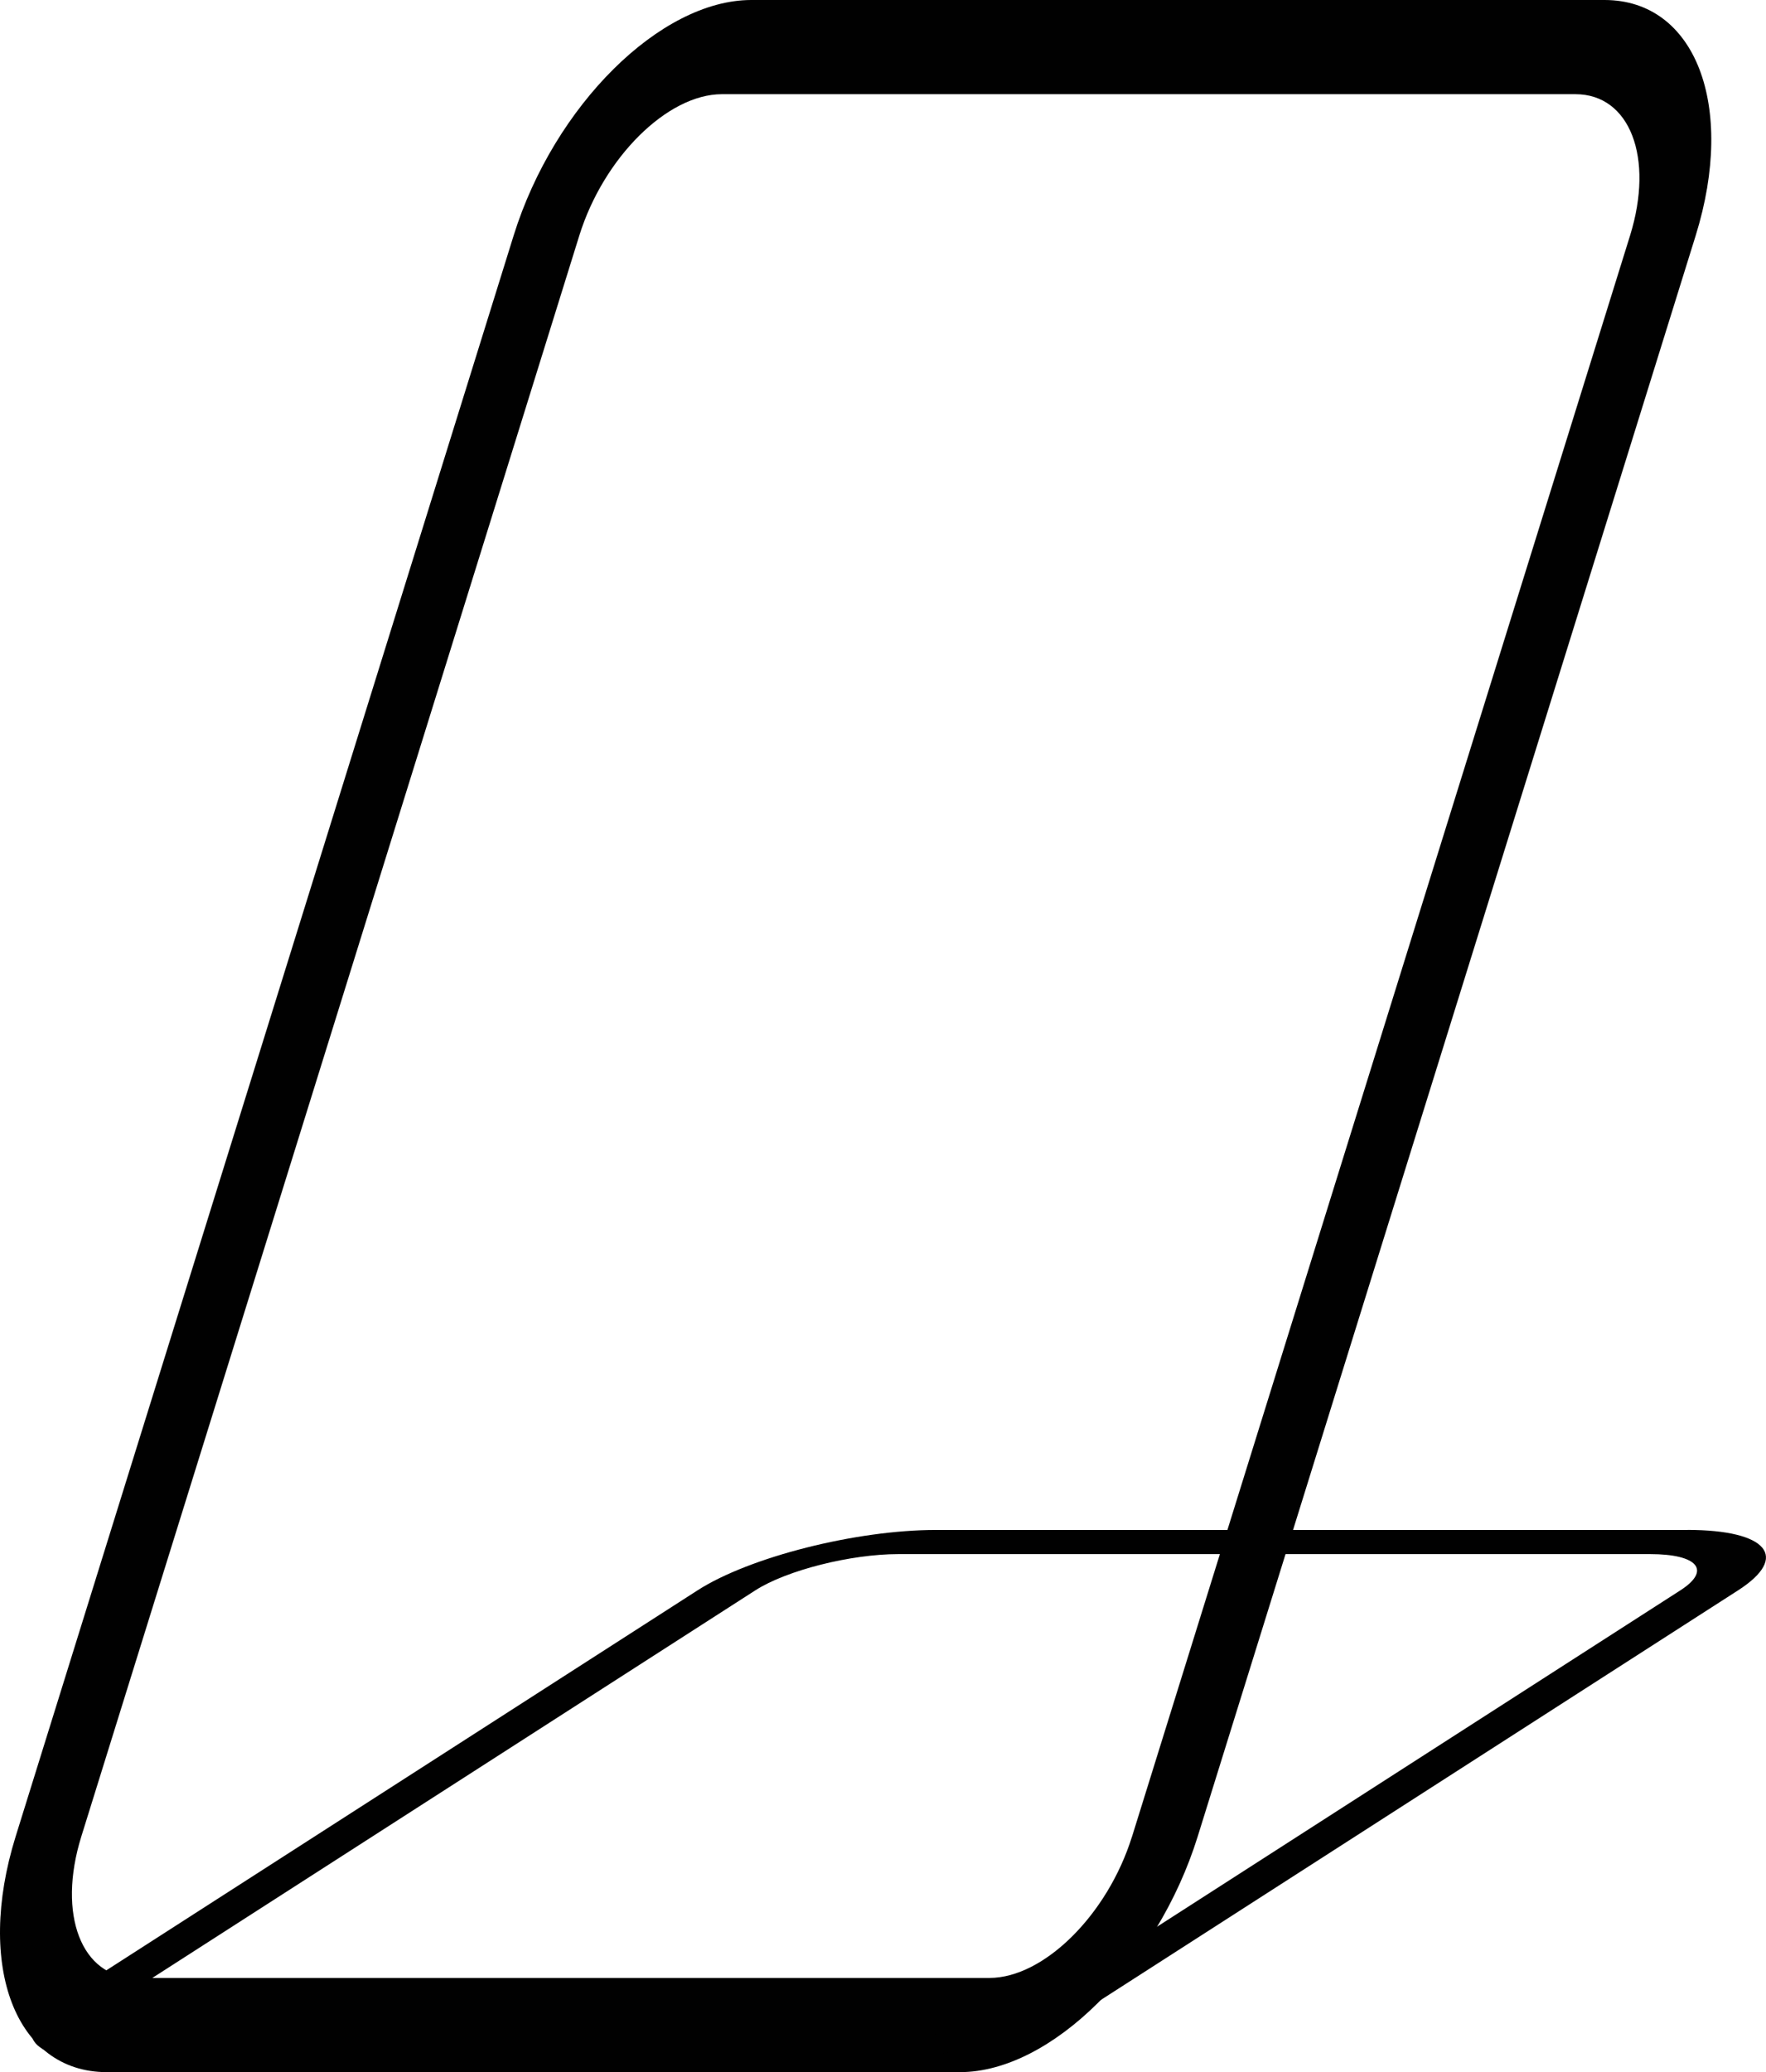
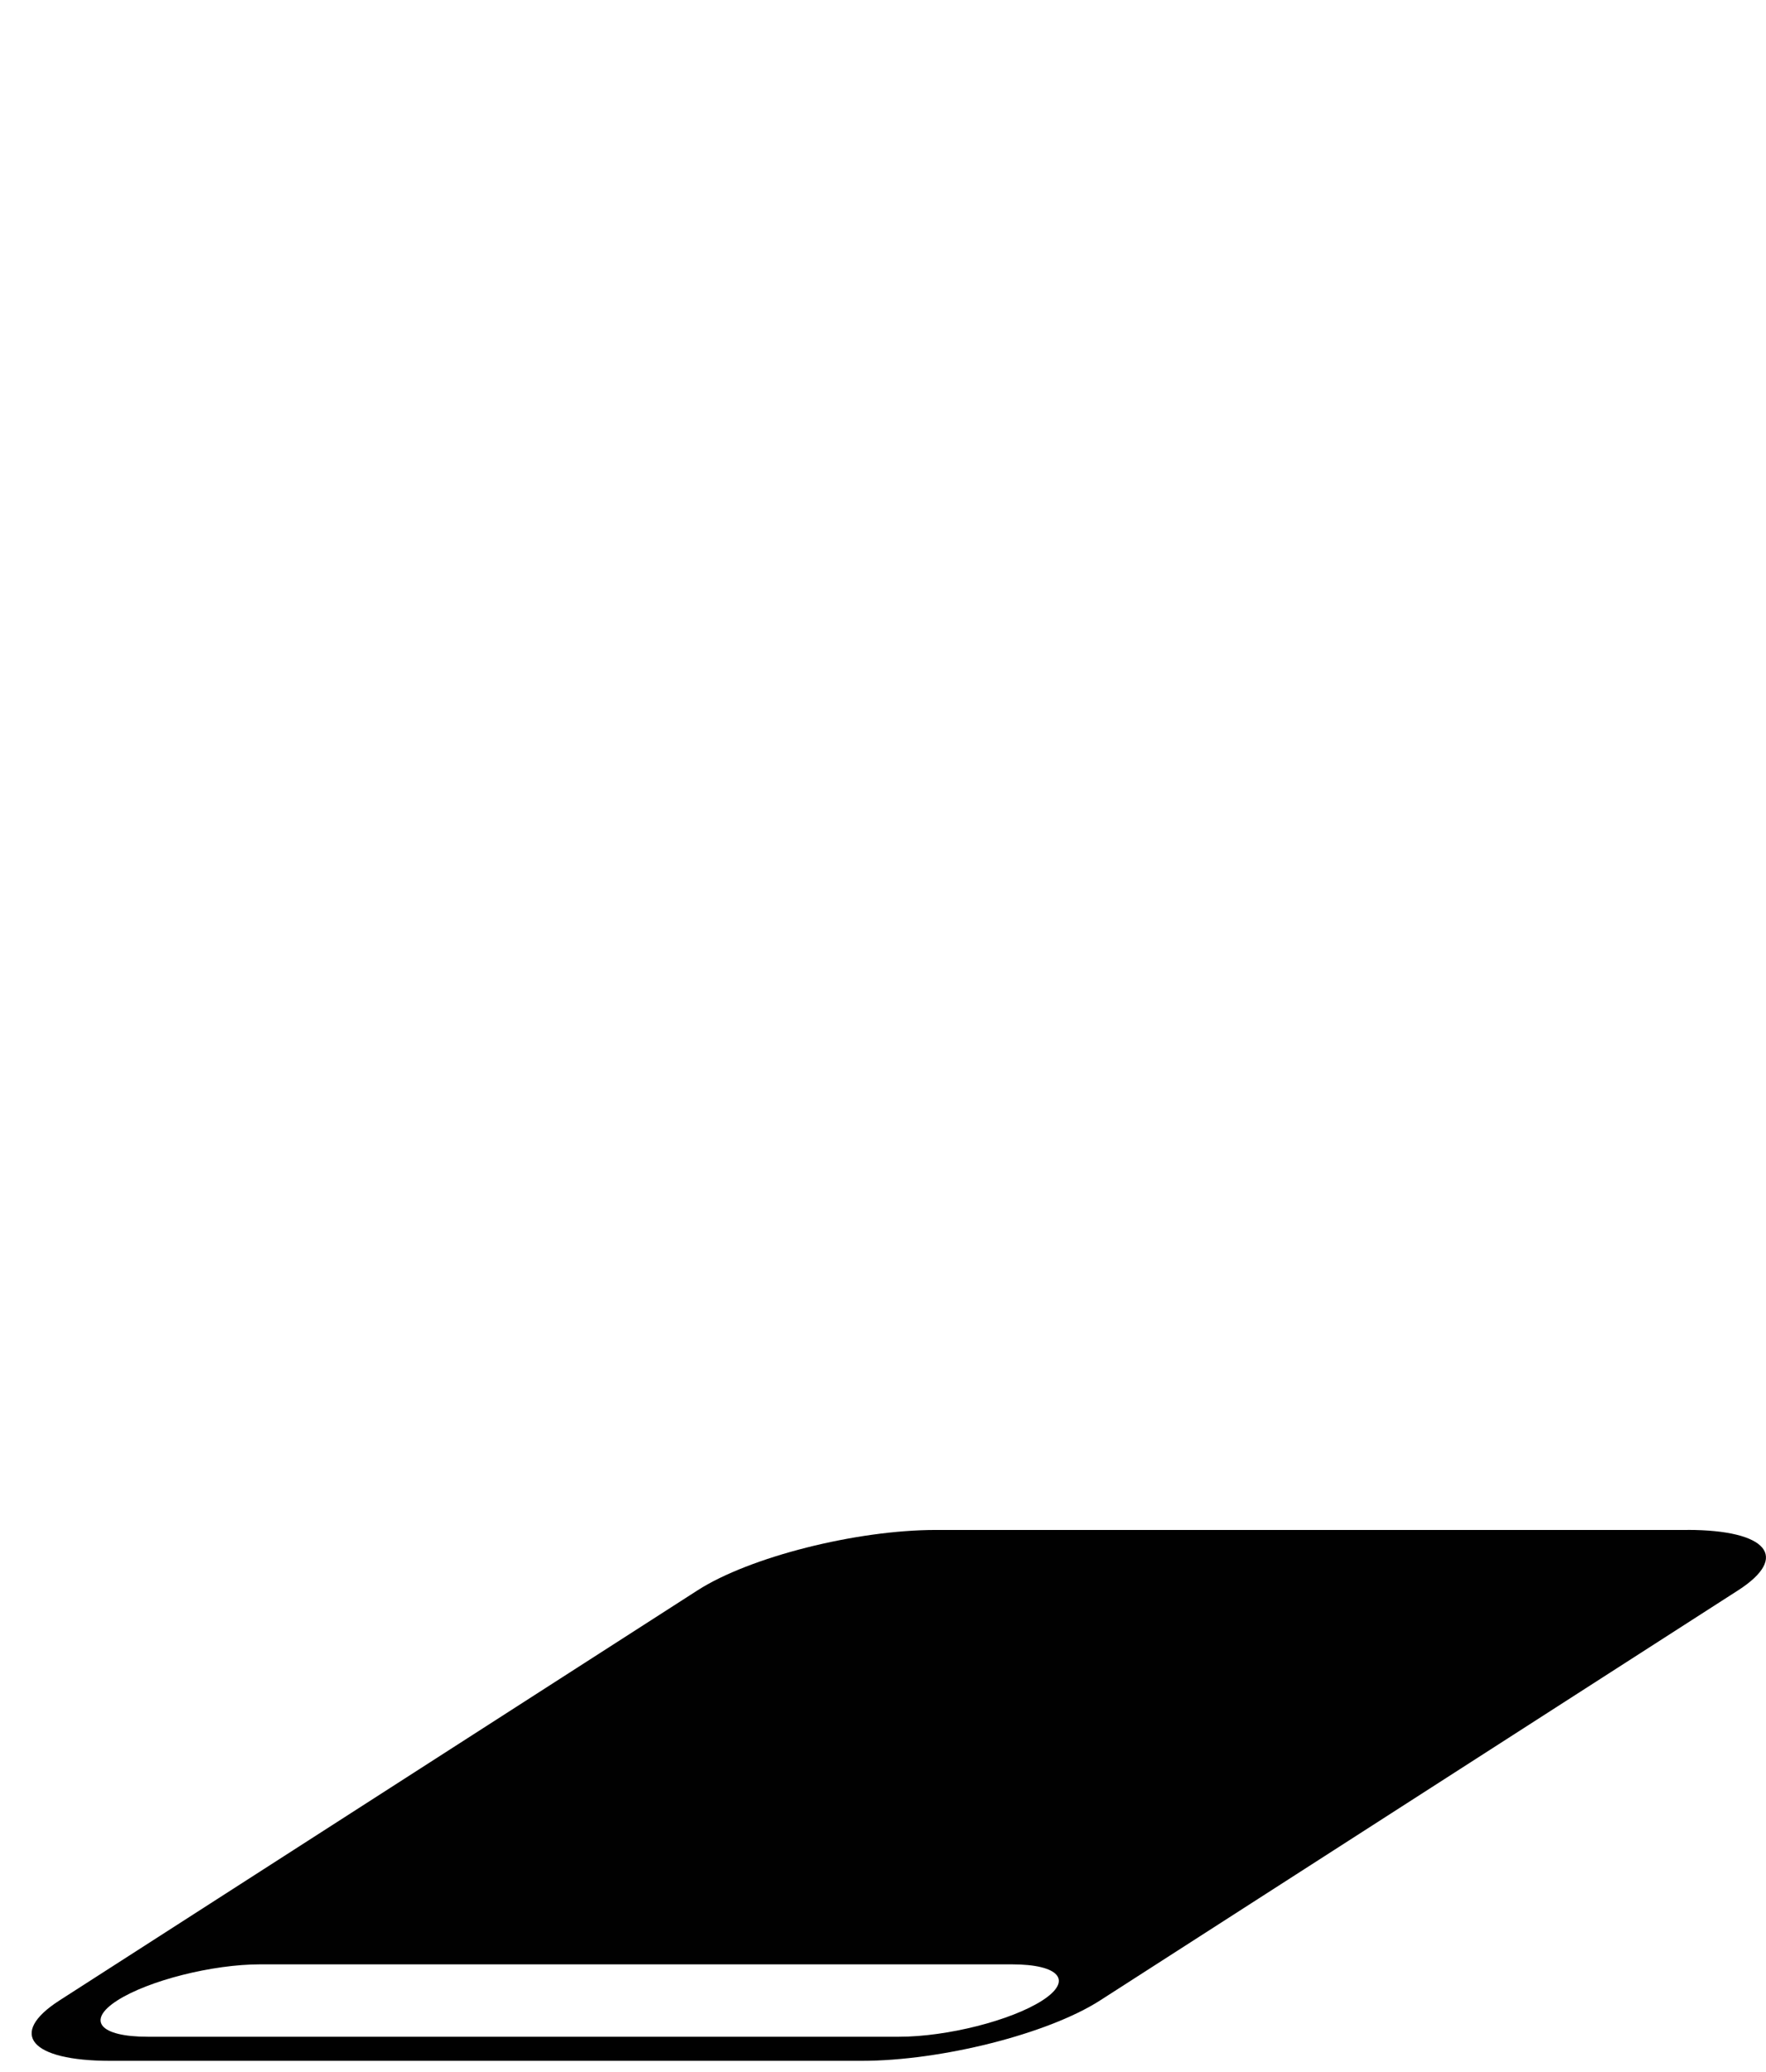
<svg xmlns="http://www.w3.org/2000/svg" id="Laag_2" viewBox="0 0 398.78 467.72">
  <defs>
    <style>.cls-1{fill:#010101;stroke-width:0px;}</style>
  </defs>
  <g id="Laag_1-2">
-     <path class="cls-1" d="m362.38,0h-192.78c-20.48.04-44.46,23.81-53.61,53.15L3.52,414.57c-9.11,29.34.08,53.11,20.53,53.15h192.78c20.48-.04,44.46-23.81,53.61-53.15L382.91,53.15c9.11-29.34-.08-53.11-20.54-53.15Zm-106.77,414.57c-5.49,17.6-19.88,31.87-32.17,31.89H30.67c-12.27-.02-17.78-14.29-12.32-31.89L130.82,53.15c5.49-17.6,19.88-31.87,32.17-31.89h192.78c12.28.02,17.78,14.29,12.32,31.89l-112.47,361.42Z" />
-     <path class="cls-1" d="m381.07,345.34h-169.71c-18.03,0-42.11,6.1-53.83,13.62L13.41,451.55c-11.68,7.52-6.56,13.61,11.44,13.62h169.71c18.03,0,42.11-6.1,53.83-13.62l144.12-92.6c11.68-7.52,6.56-13.61-11.44-13.62Zm-145.73,106.22c-7.03,4.51-21.48,8.17-32.3,8.17H33.33c-10.8,0-13.87-3.66-6.87-8.17l144.12-92.6c7.03-4.51,21.48-8.17,32.3-8.17h169.71c10.8,0,13.87,3.66,6.87,8.17l-144.12,92.6Z" />
+     <path class="cls-1" d="m381.07,345.34h-169.71c-18.03,0-42.11,6.1-53.83,13.62L13.41,451.55c-11.68,7.52-6.56,13.61,11.44,13.62h169.71c18.03,0,42.11-6.1,53.83-13.62l144.12-92.6c11.68-7.52,6.56-13.61-11.44-13.62Zm-145.73,106.22c-7.03,4.51-21.48,8.17-32.3,8.17H33.33c-10.8,0-13.87-3.66-6.87-8.17c7.03-4.51,21.48-8.17,32.3-8.17h169.71c10.8,0,13.87,3.66,6.87,8.17l-144.12,92.6Z" />
  </g>
</svg>